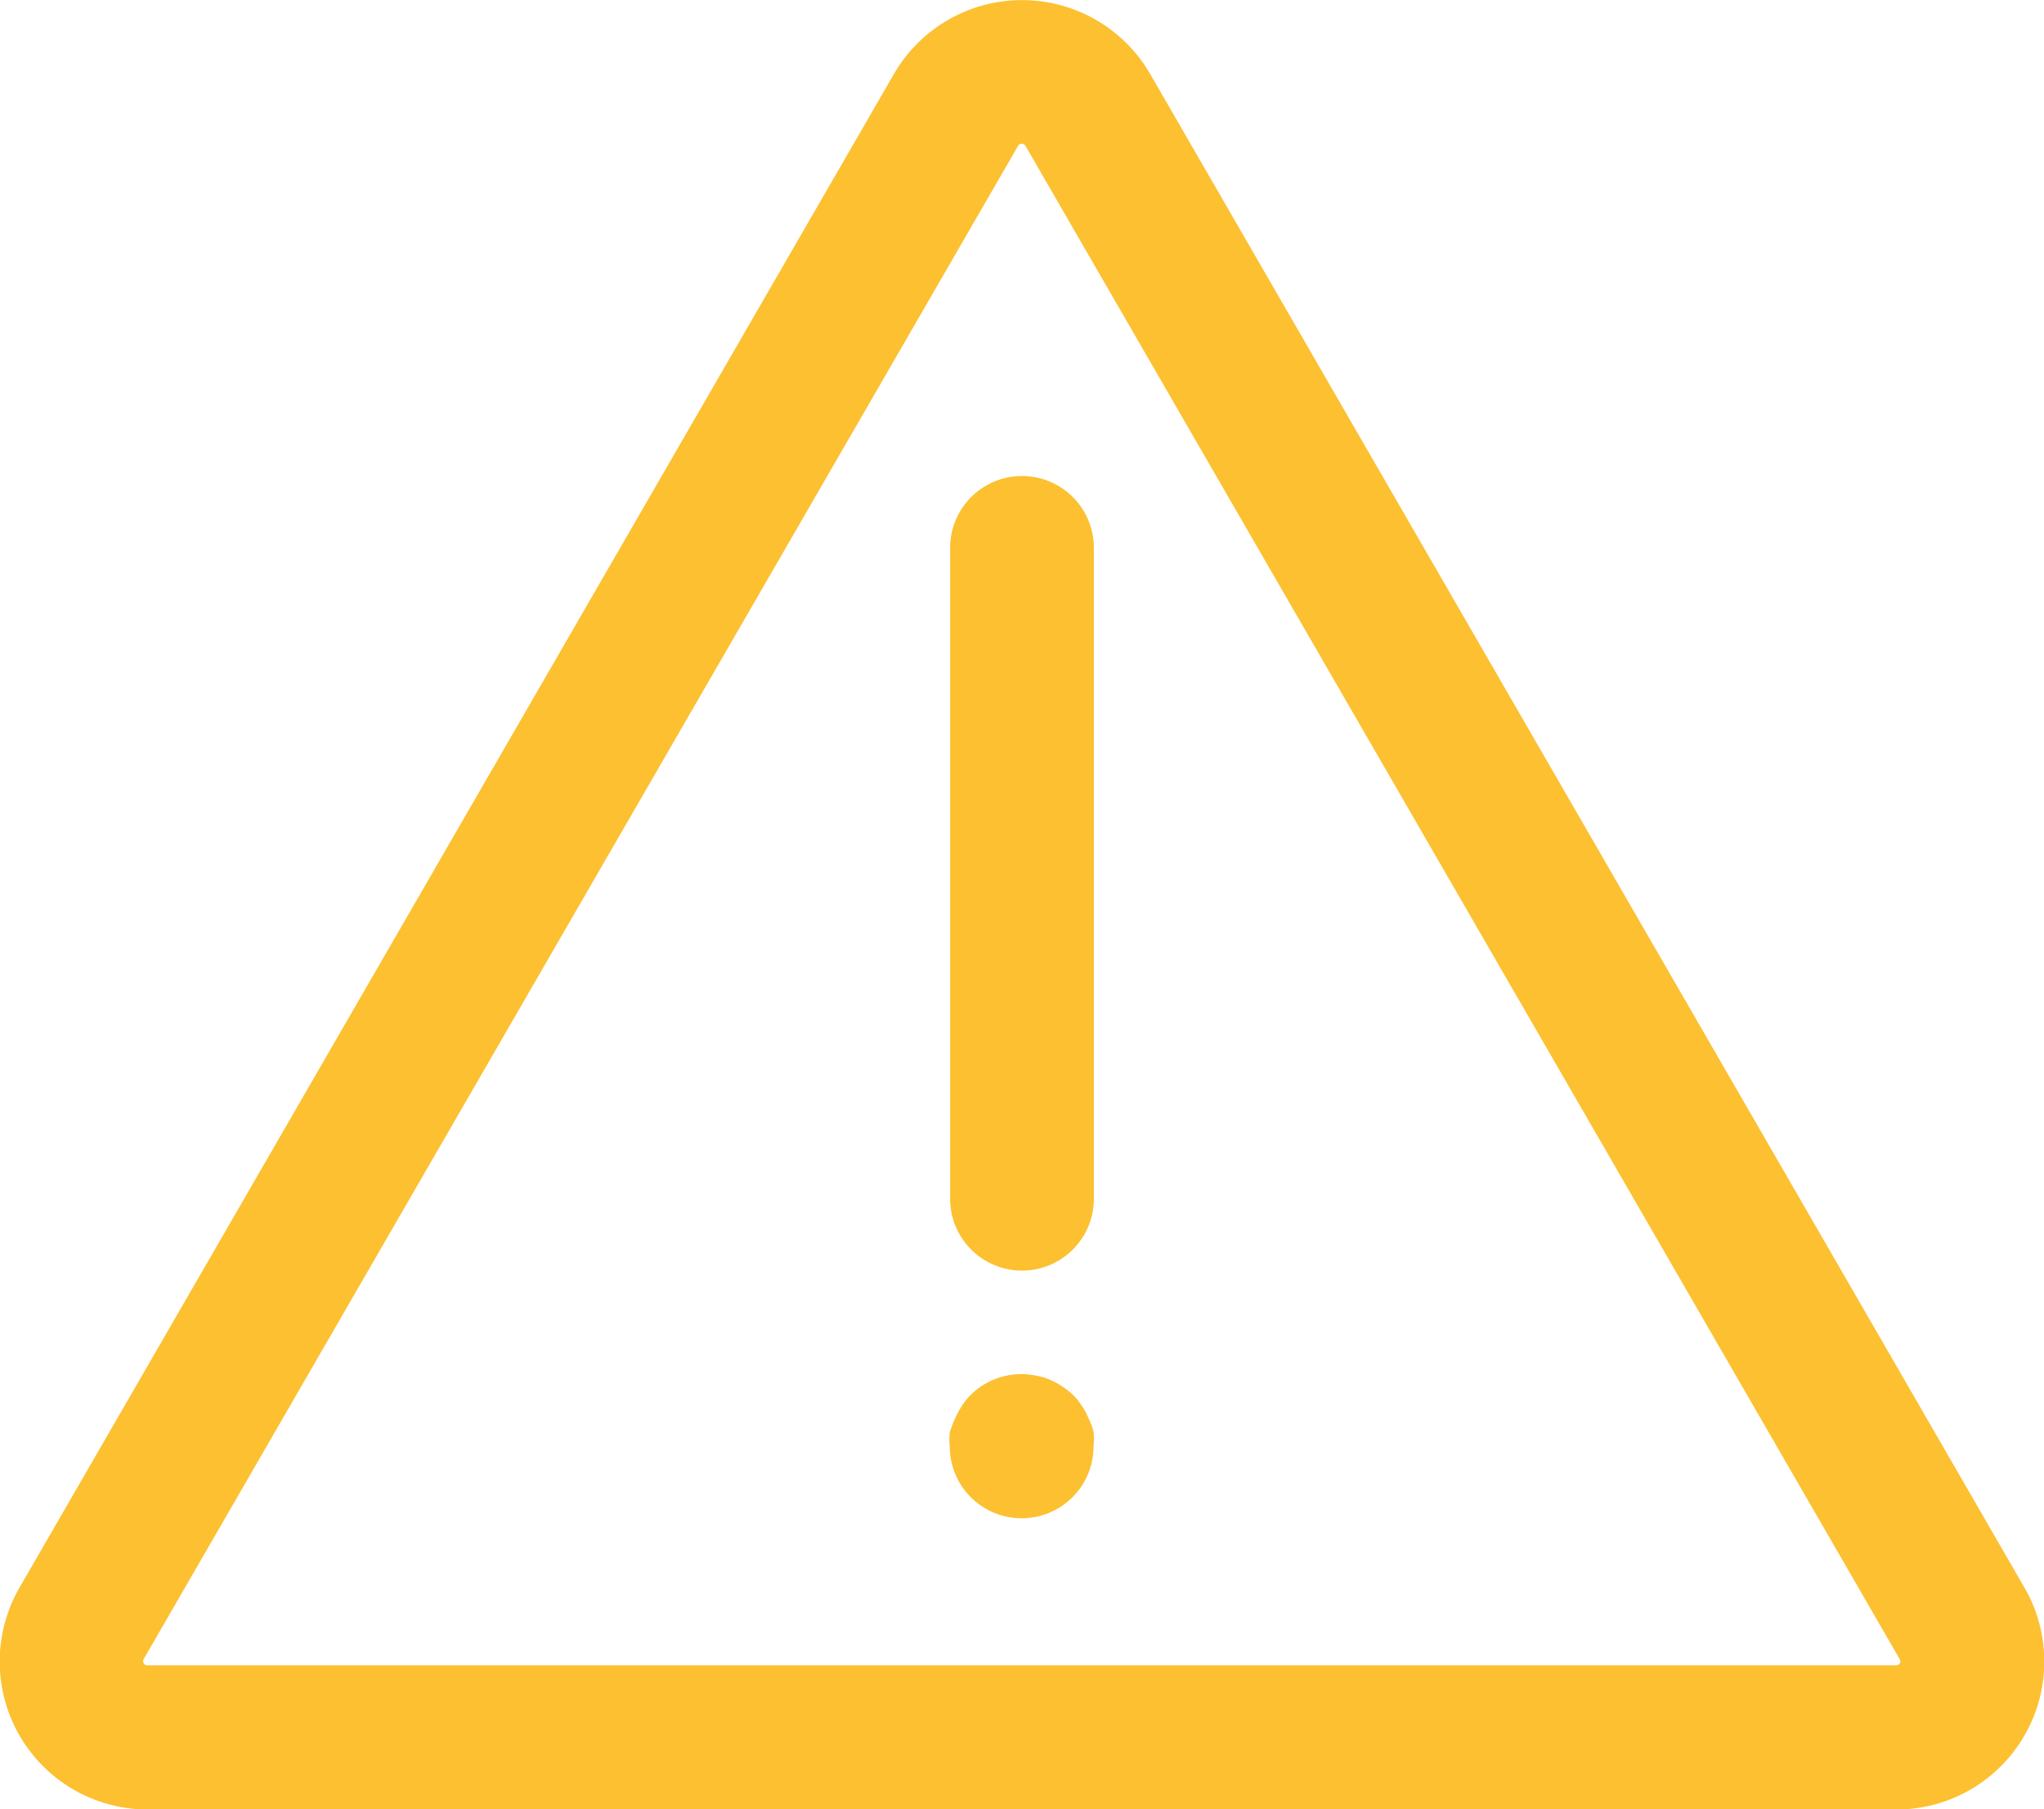
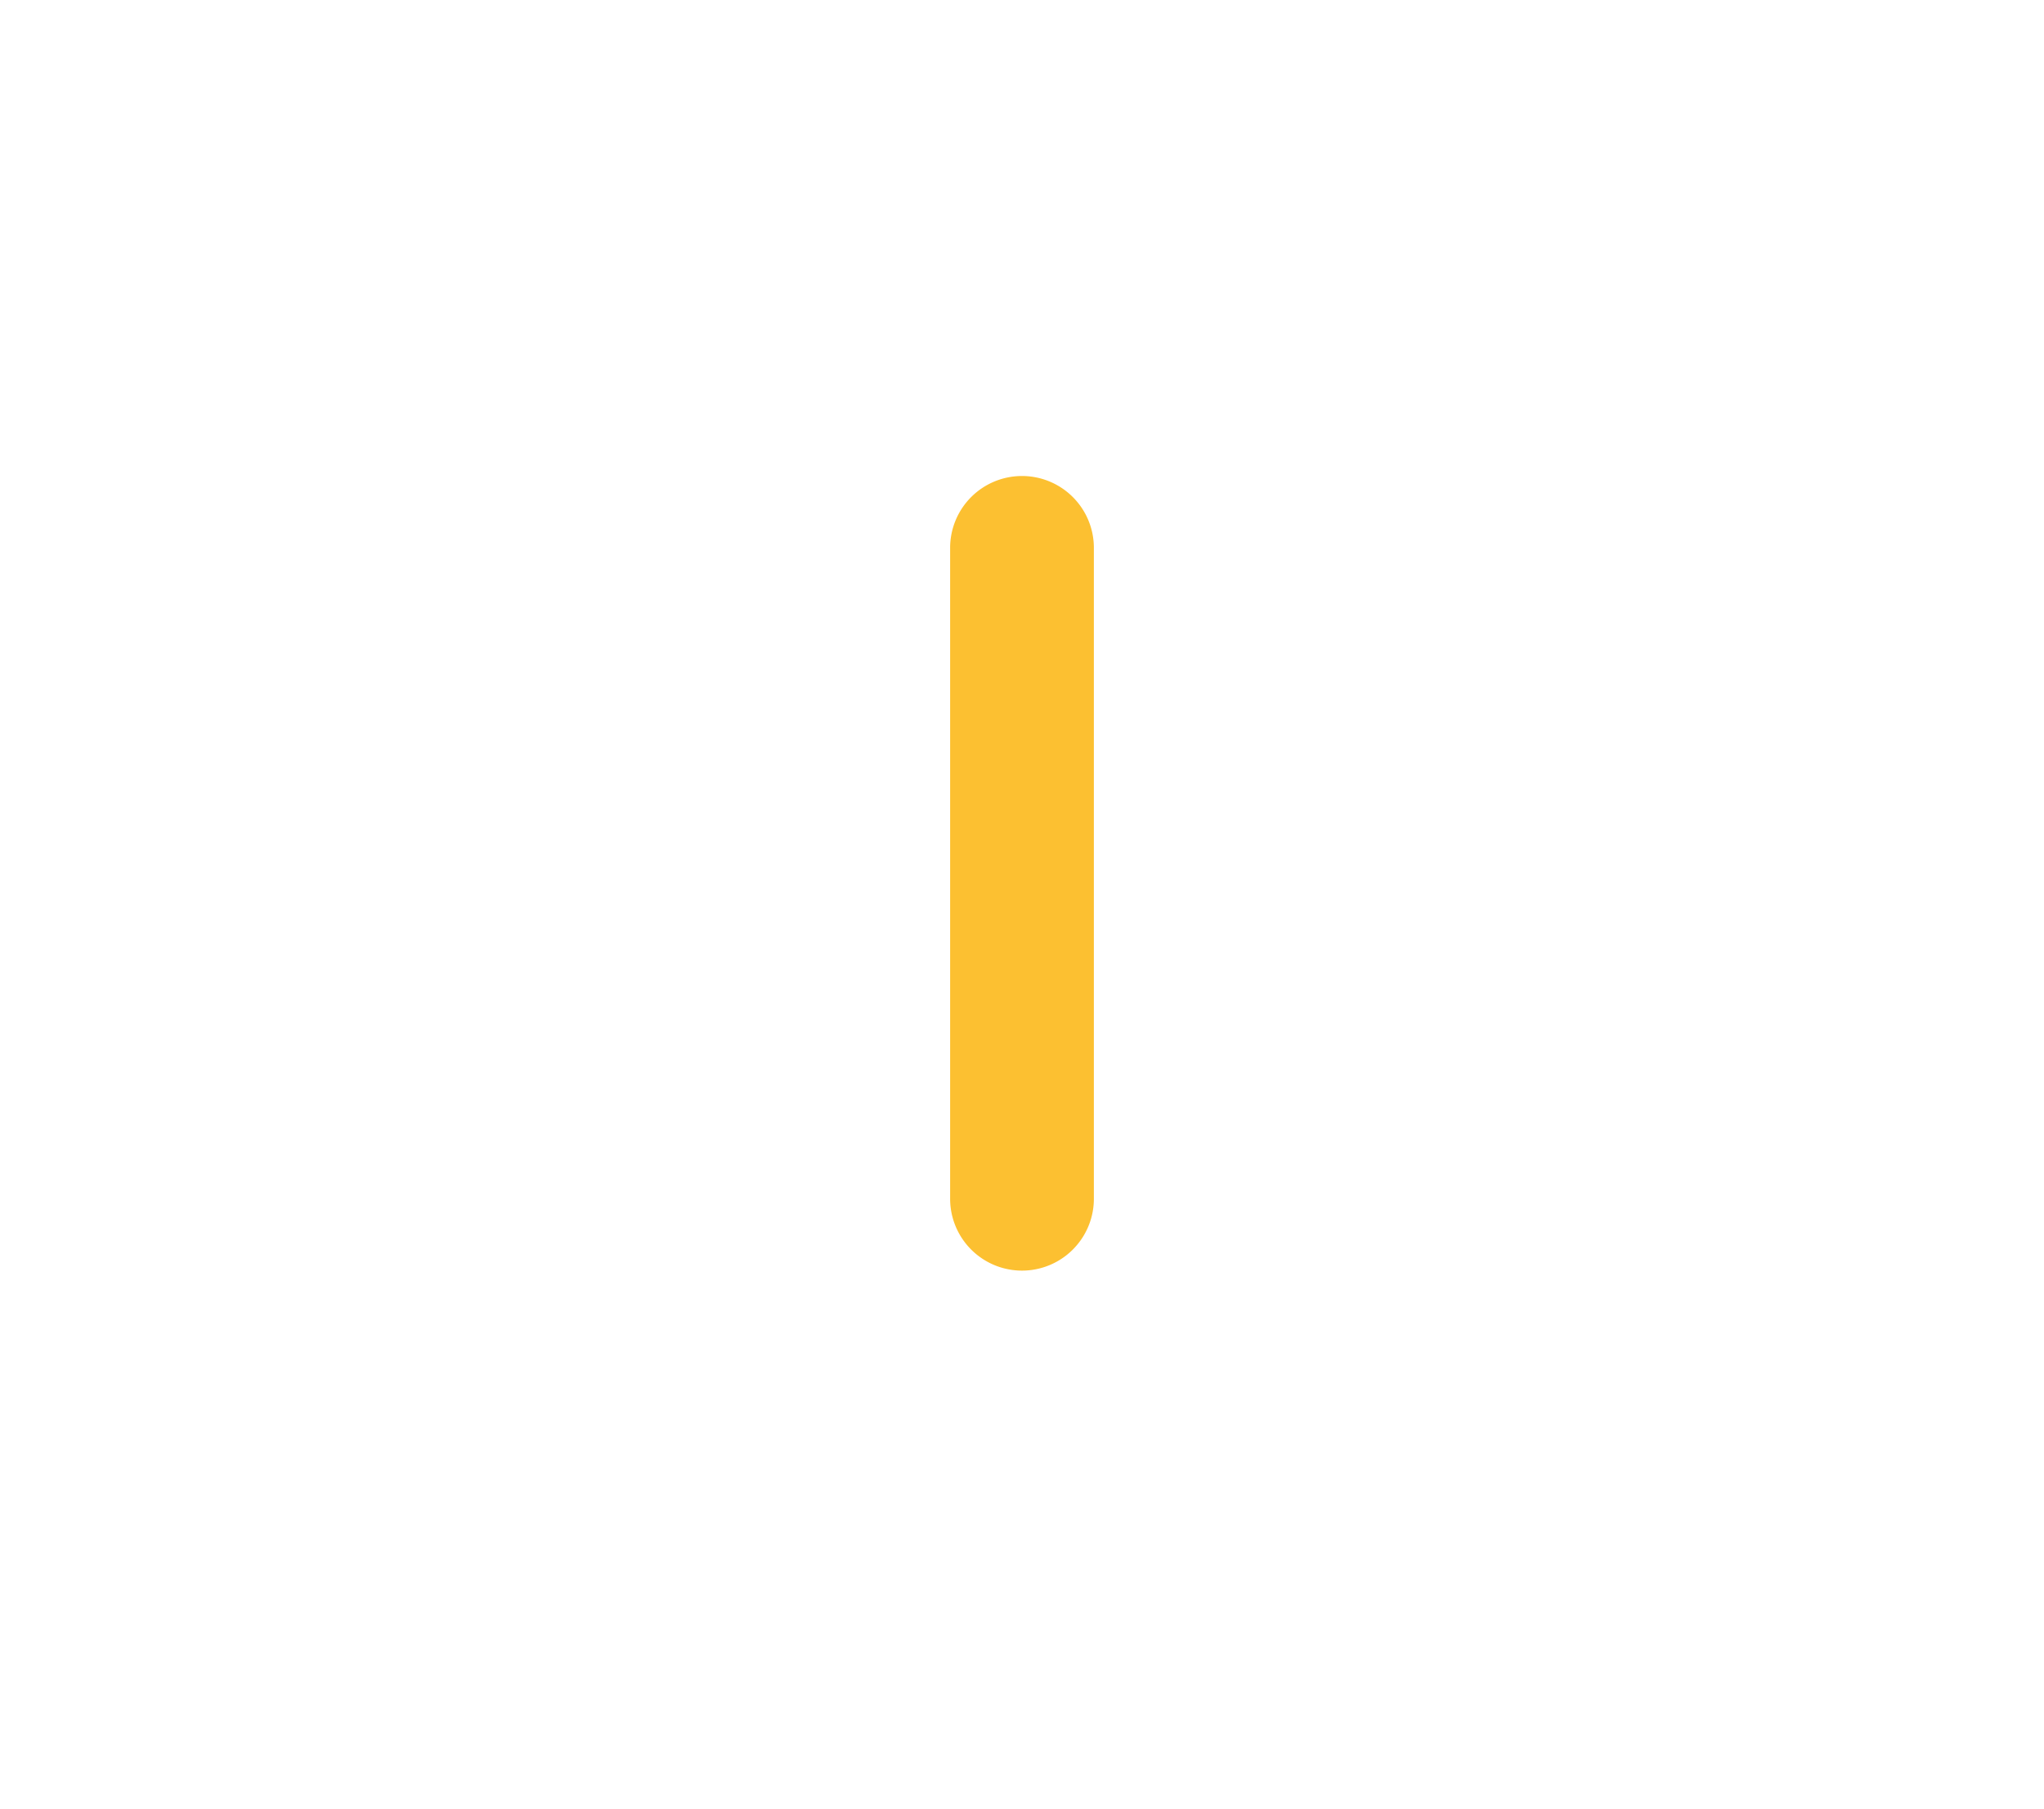
<svg xmlns="http://www.w3.org/2000/svg" width="17.774" height="15.737" viewBox="0 0 17.774 15.737">
  <g id="attention-yellow" transform="translate(-320 -3626.948)">
-     <path id="Caminho_943" data-name="Caminho 943" d="M118.685,76.157,111.087,63a1.287,1.287,0,0,0-2.231,0l-7.6,13.158a1.287,1.287,0,0,0,1.115,1.934h15.2a1.287,1.287,0,0,0,1.115-1.934Zm-1.081.662h0a.034.034,0,0,1-.034.019h-15.2a.037.037,0,0,1-.034-.059l7.6-13.155a.037.037,0,0,1,.066,0l7.6,13.158a.034.034,0,0,1,0,.041Z" transform="translate(218.916 3564.594)" fill="#fcc031" />
    <path id="Caminho_944" data-name="Caminho 944" d="M333.125,178.32a.625.625,0,0,0-.625.625v5.661a.625.625,0,1,0,1.25,0v-5.661a.625.625,0,0,0-.625-.625Z" transform="translate(-4.238 3452.768)" fill="#fcc031" />
-     <path id="Caminho_945" data-name="Caminho 945" d="M333.606,397.458a.523.523,0,0,0-.059-.109.55.55,0,0,0-.075-.094.77.77,0,0,0-.1-.078.69.69,0,0,0-.106-.056.527.527,0,0,0-.119-.034.625.625,0,0,0-.566.169.55.55,0,0,0-.075.094.747.747,0,0,0-.059.109.8.8,0,0,0-.047.122.531.531,0,0,0,0,.125.625.625,0,1,0,1.25-.006.548.548,0,0,0,0-.125A.536.536,0,0,0,333.606,397.458Z" transform="translate(-4.141 3241.825)" fill="#fcc031" />
  </g>
</svg>